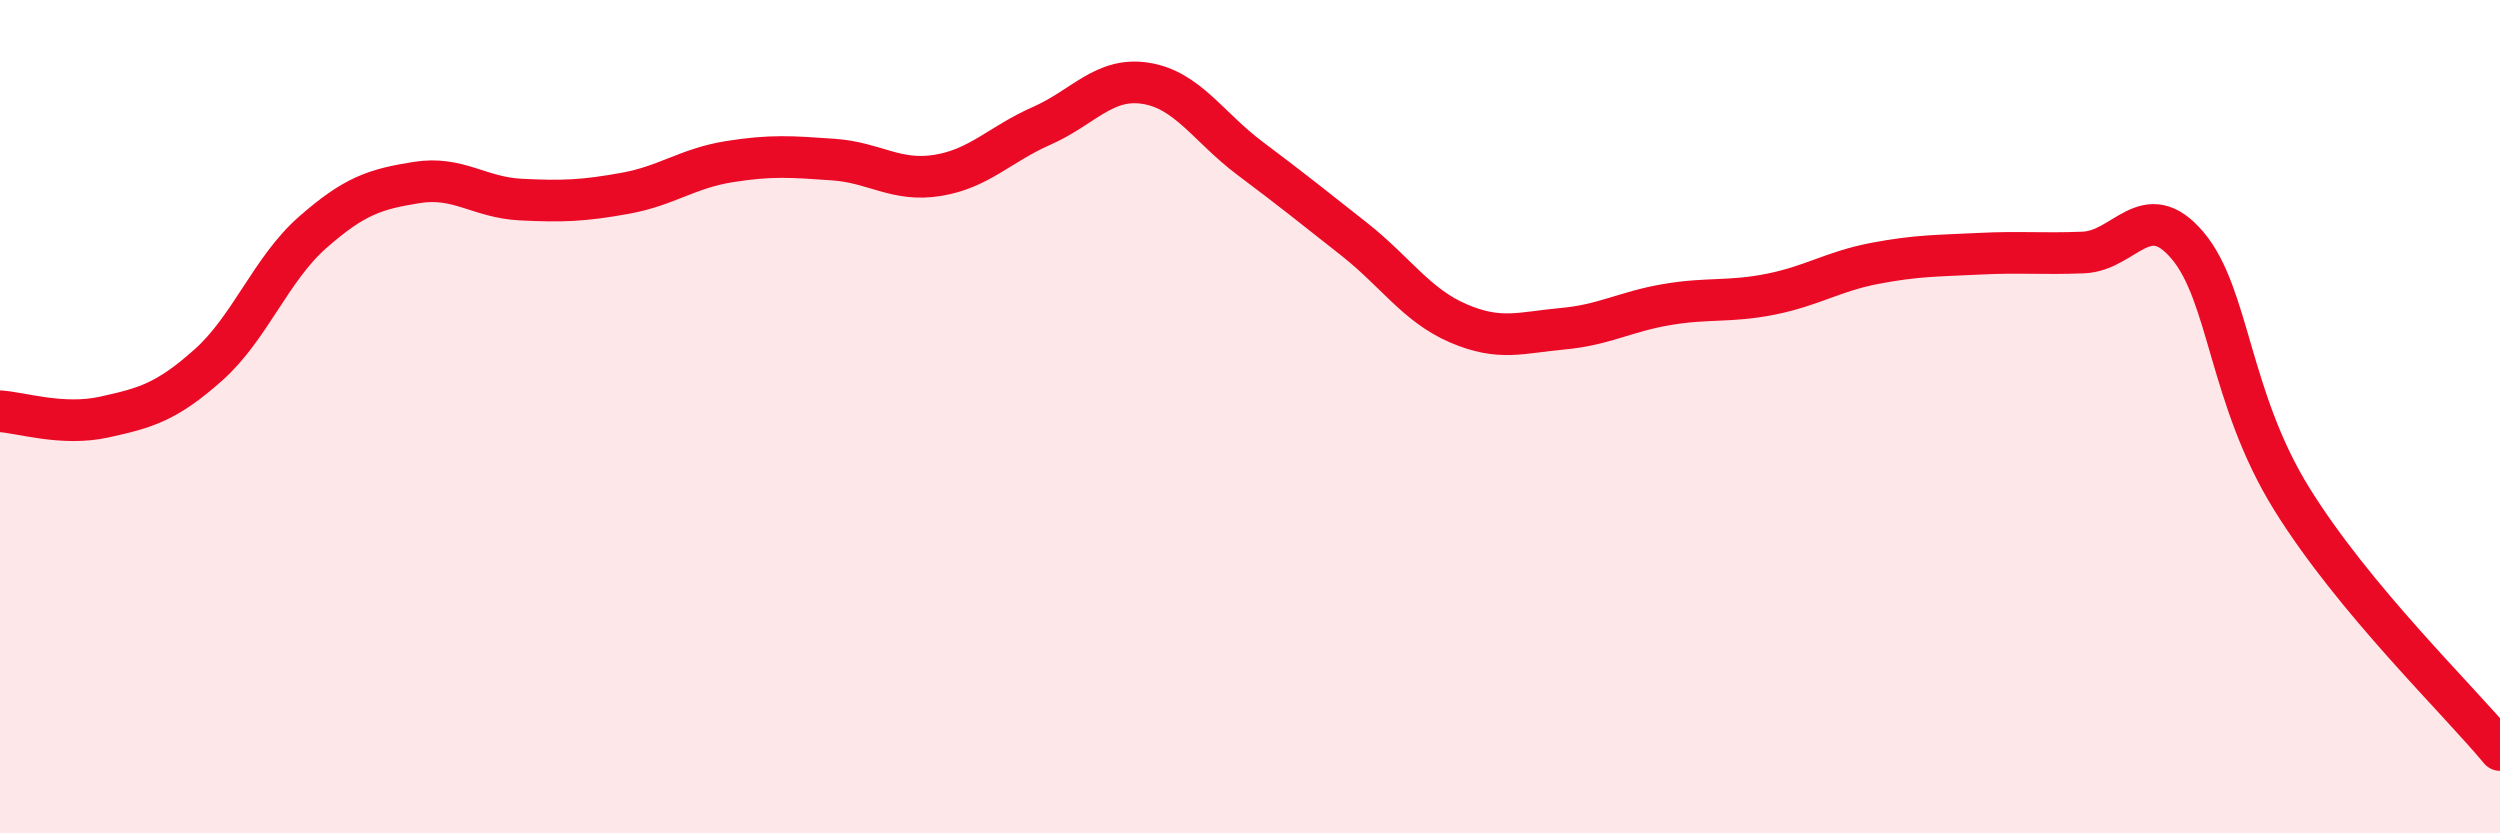
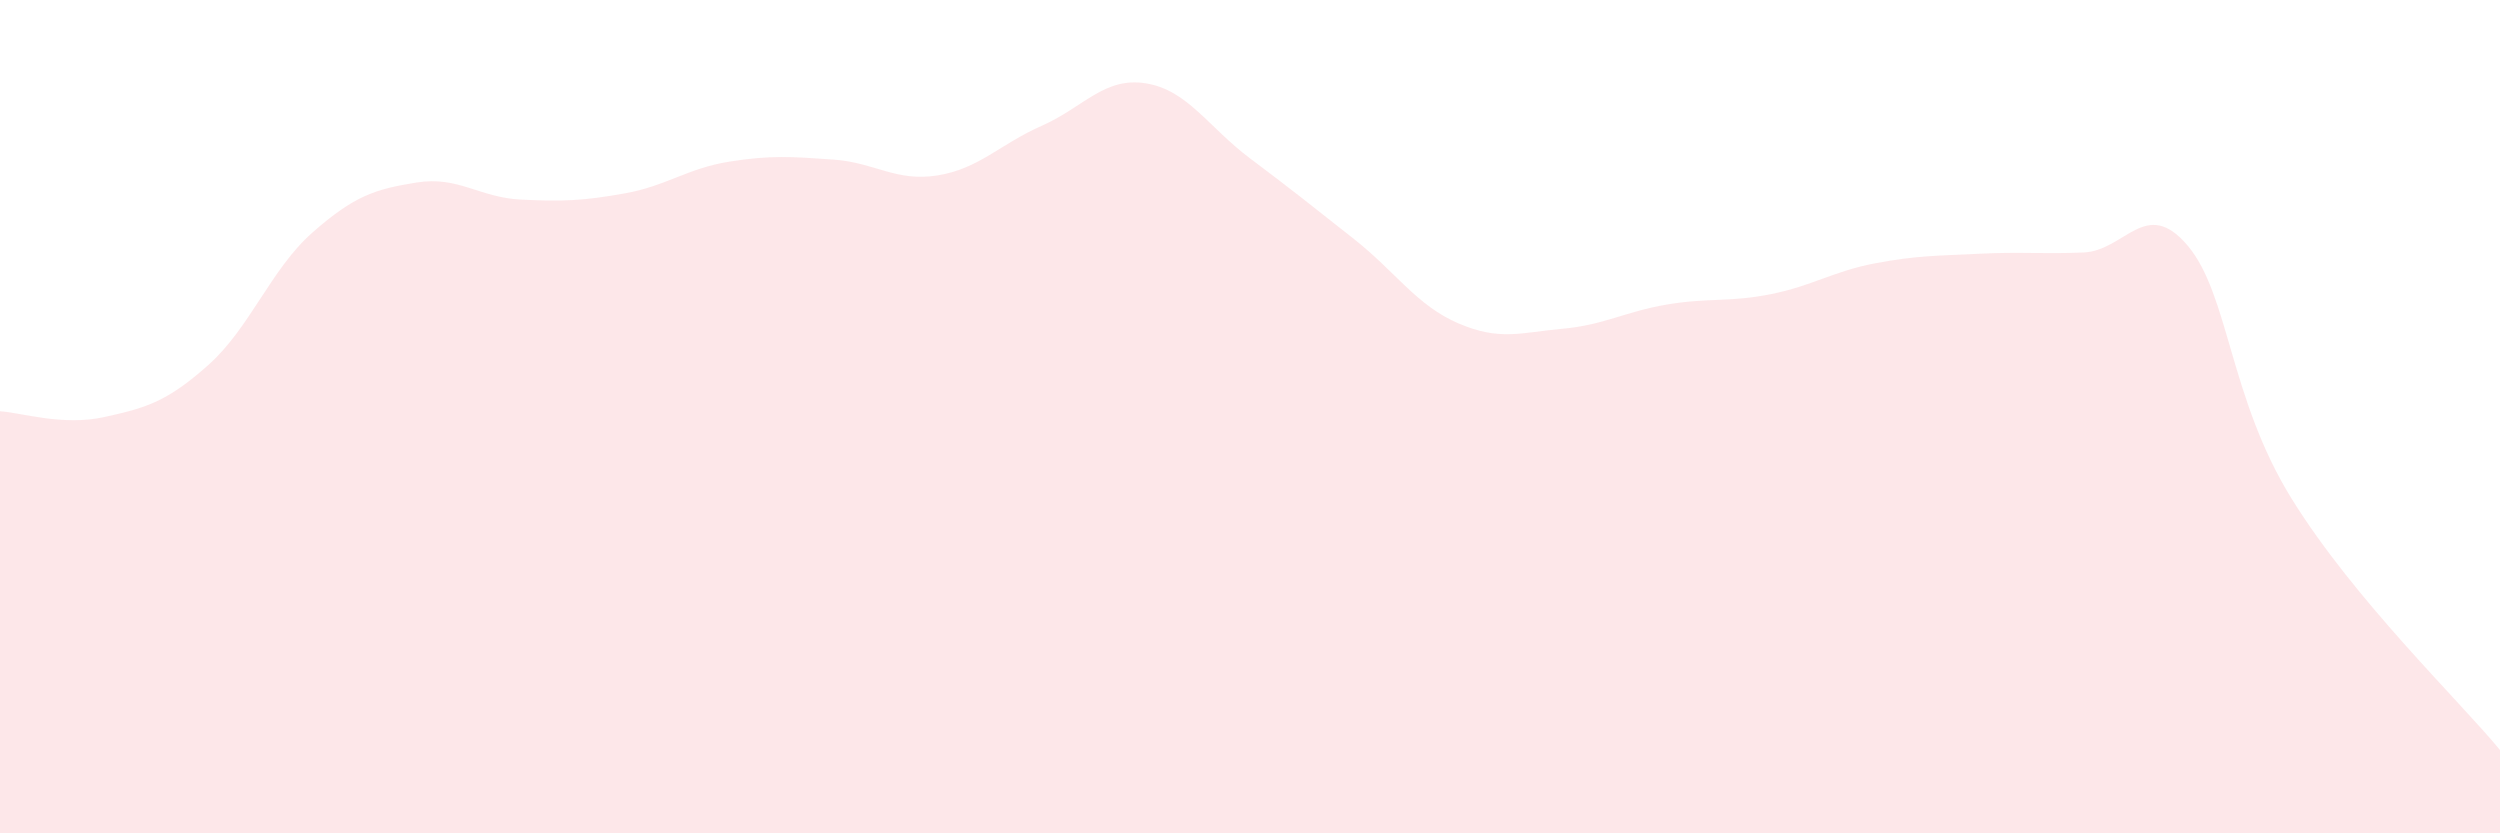
<svg xmlns="http://www.w3.org/2000/svg" width="60" height="20" viewBox="0 0 60 20">
  <path d="M 0,9.87 C 0.5,9.9 1.5,10.23 2.5,10.01 C 3.5,9.79 4,9.65 5,8.76 C 6,7.87 6.5,6.46 7.5,5.58 C 8.5,4.7 9,4.54 10,4.38 C 11,4.22 11.5,4.74 12.5,4.79 C 13.5,4.84 14,4.82 15,4.64 C 16,4.46 16.5,4.04 17.5,3.88 C 18.5,3.72 19,3.76 20,3.83 C 21,3.9 21.5,4.37 22.5,4.21 C 23.5,4.05 24,3.46 25,3.02 C 26,2.58 26.5,1.84 27.5,2 C 28.5,2.16 29,3.05 30,3.8 C 31,4.55 31.5,4.95 32.5,5.74 C 33.5,6.53 34,7.33 35,7.76 C 36,8.19 36.5,7.98 37.5,7.89 C 38.5,7.8 39,7.48 40,7.31 C 41,7.14 41.5,7.26 42.5,7.06 C 43.5,6.86 44,6.51 45,6.32 C 46,6.13 46.5,6.14 47.5,6.09 C 48.5,6.04 49,6.1 50,6.06 C 51,6.02 51.5,4.71 52.5,5.89 C 53.5,7.07 53.5,9.55 55,11.97 C 56.5,14.39 59,16.79 60,18L60 20L0 20Z" fill="#EB0A25" opacity="0.1" stroke-linecap="round" stroke-linejoin="round" />
-   <path d="M 0,9.87 C 0.5,9.9 1.5,10.23 2.5,10.01 C 3.5,9.79 4,9.65 5,8.76 C 6,7.87 6.5,6.46 7.5,5.58 C 8.5,4.7 9,4.54 10,4.38 C 11,4.22 11.5,4.74 12.5,4.79 C 13.5,4.84 14,4.82 15,4.64 C 16,4.46 16.5,4.04 17.5,3.88 C 18.5,3.72 19,3.76 20,3.83 C 21,3.9 21.5,4.37 22.5,4.21 C 23.5,4.05 24,3.46 25,3.02 C 26,2.58 26.5,1.84 27.5,2 C 28.5,2.16 29,3.05 30,3.8 C 31,4.55 31.5,4.95 32.5,5.74 C 33.5,6.53 34,7.33 35,7.76 C 36,8.19 36.5,7.98 37.5,7.89 C 38.5,7.8 39,7.48 40,7.31 C 41,7.14 41.5,7.26 42.5,7.06 C 43.5,6.86 44,6.51 45,6.32 C 46,6.13 46.5,6.14 47.5,6.09 C 48.5,6.04 49,6.1 50,6.06 C 51,6.02 51.5,4.71 52.5,5.89 C 53.5,7.07 53.5,9.55 55,11.97 C 56.5,14.39 59,16.79 60,18" stroke="#EB0A25" stroke-width="1" fill="none" stroke-linecap="round" stroke-linejoin="round" />
</svg>